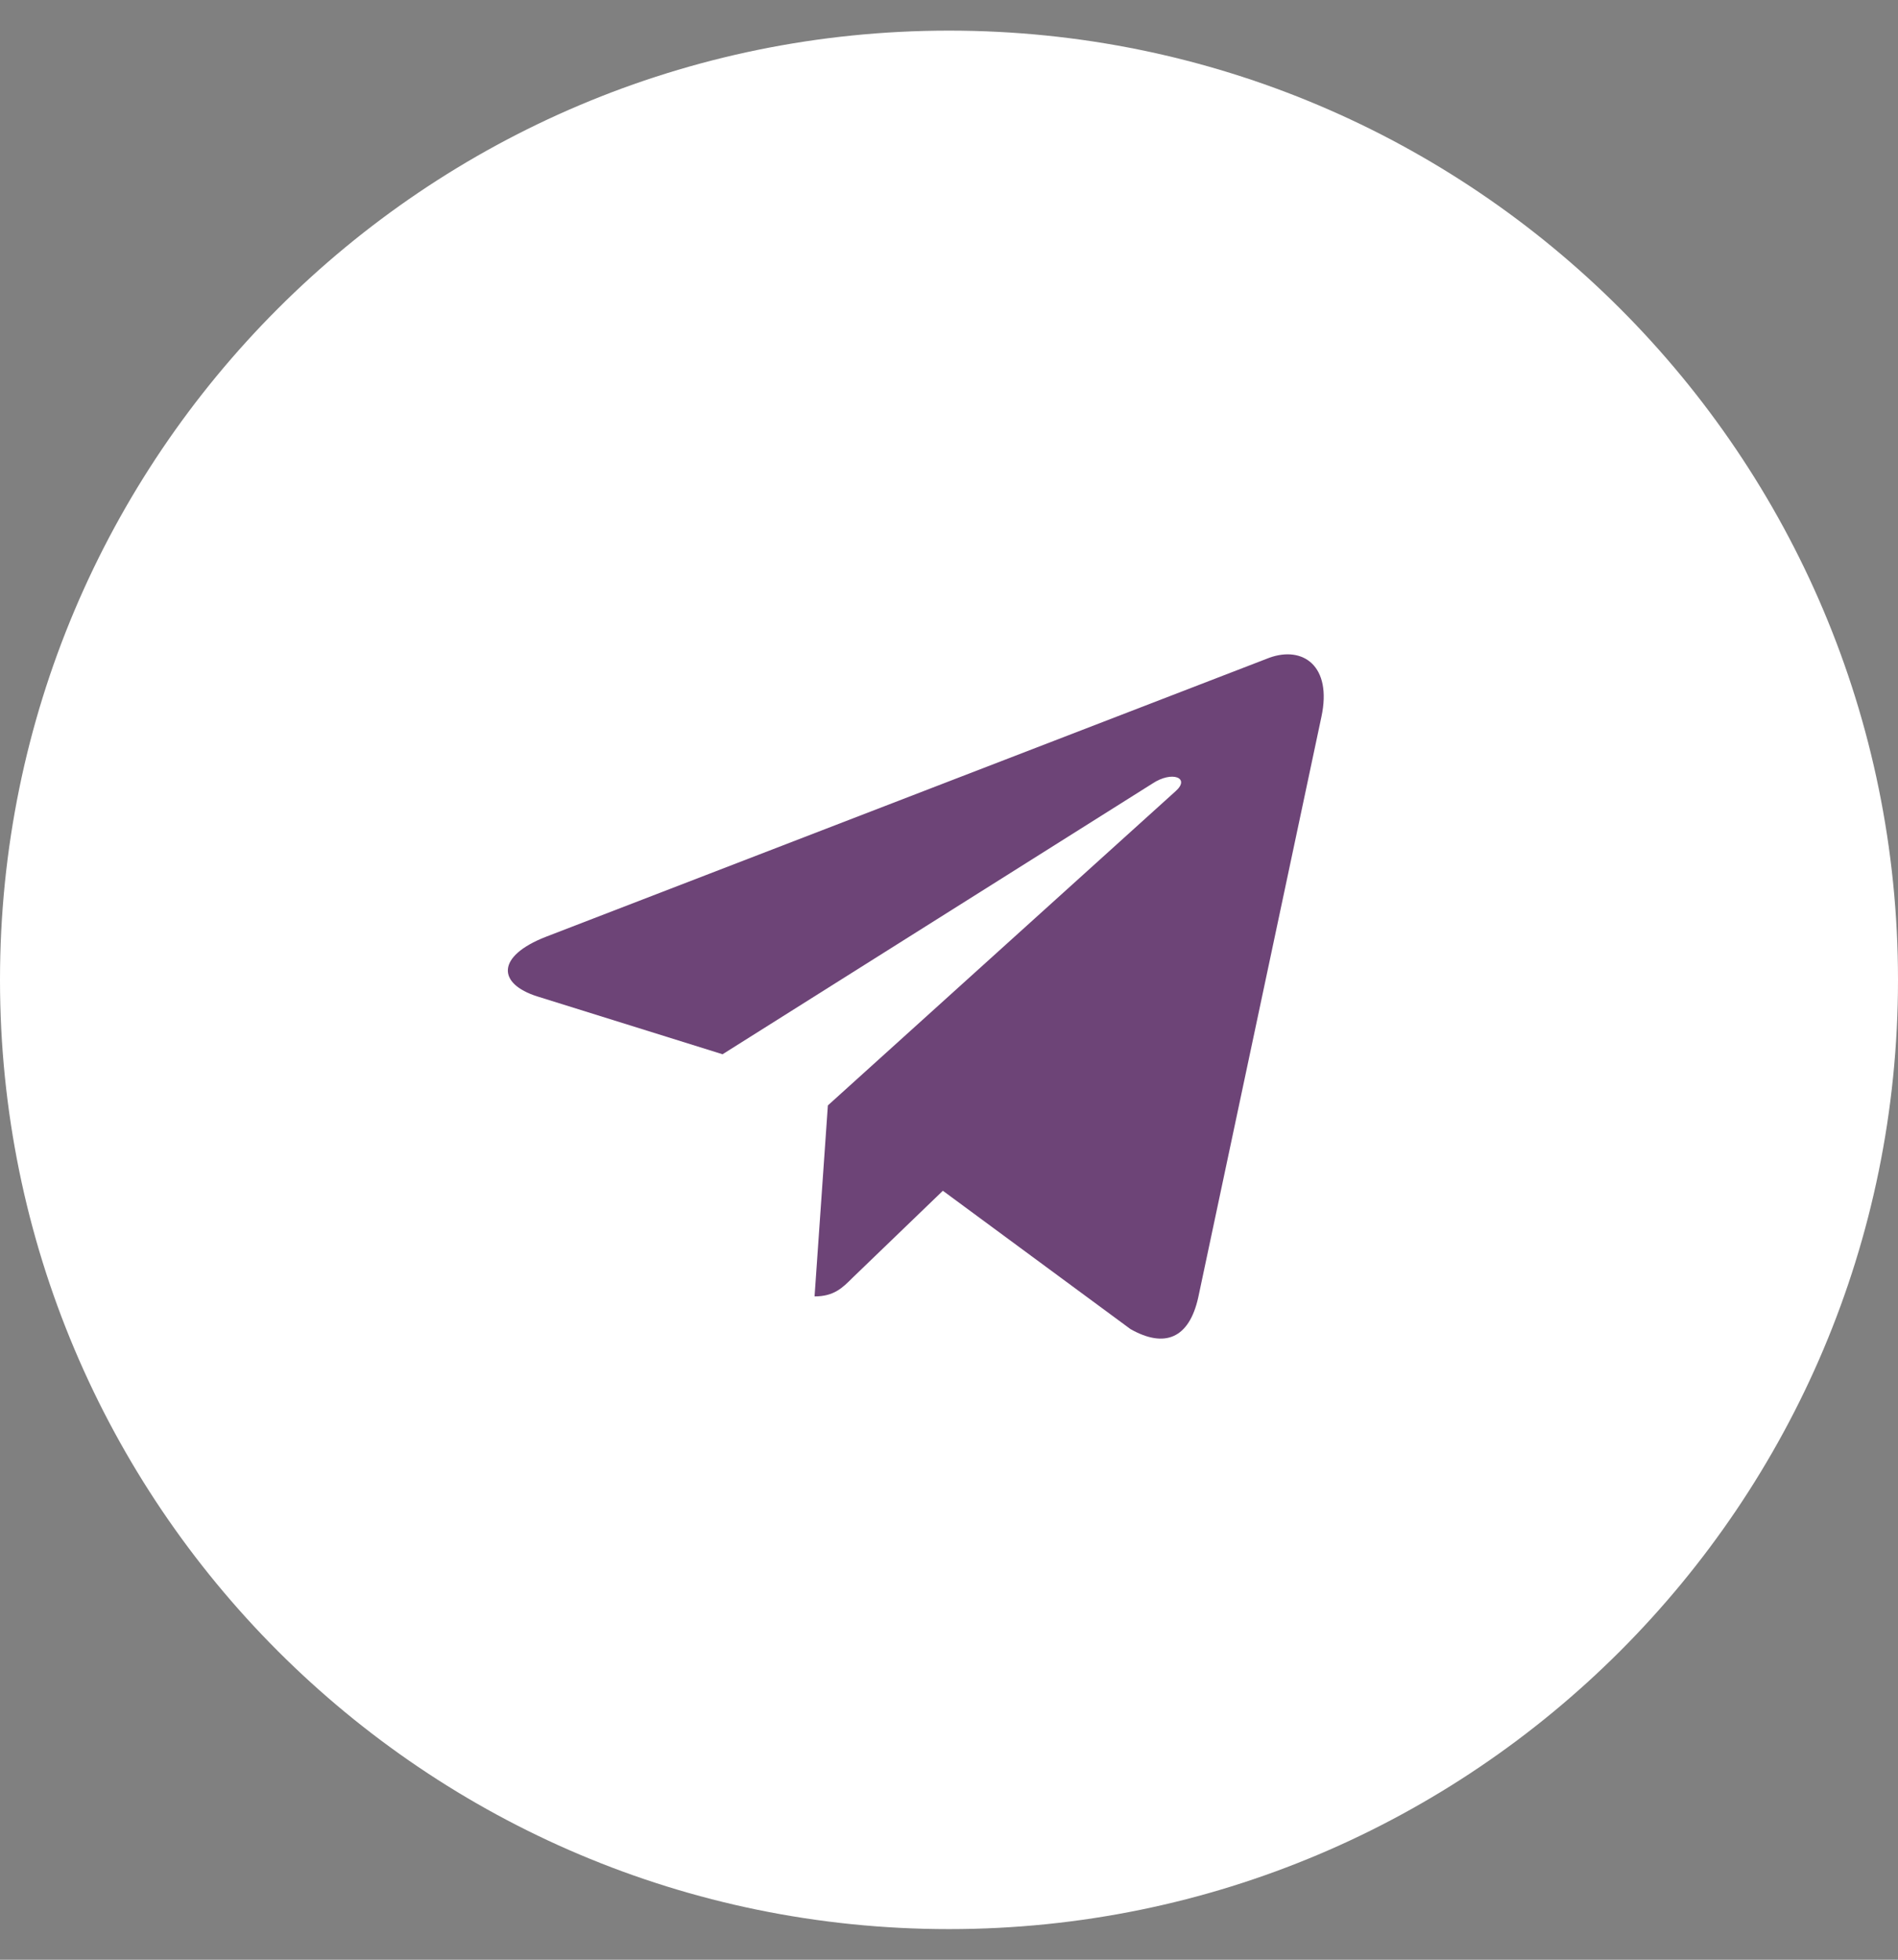
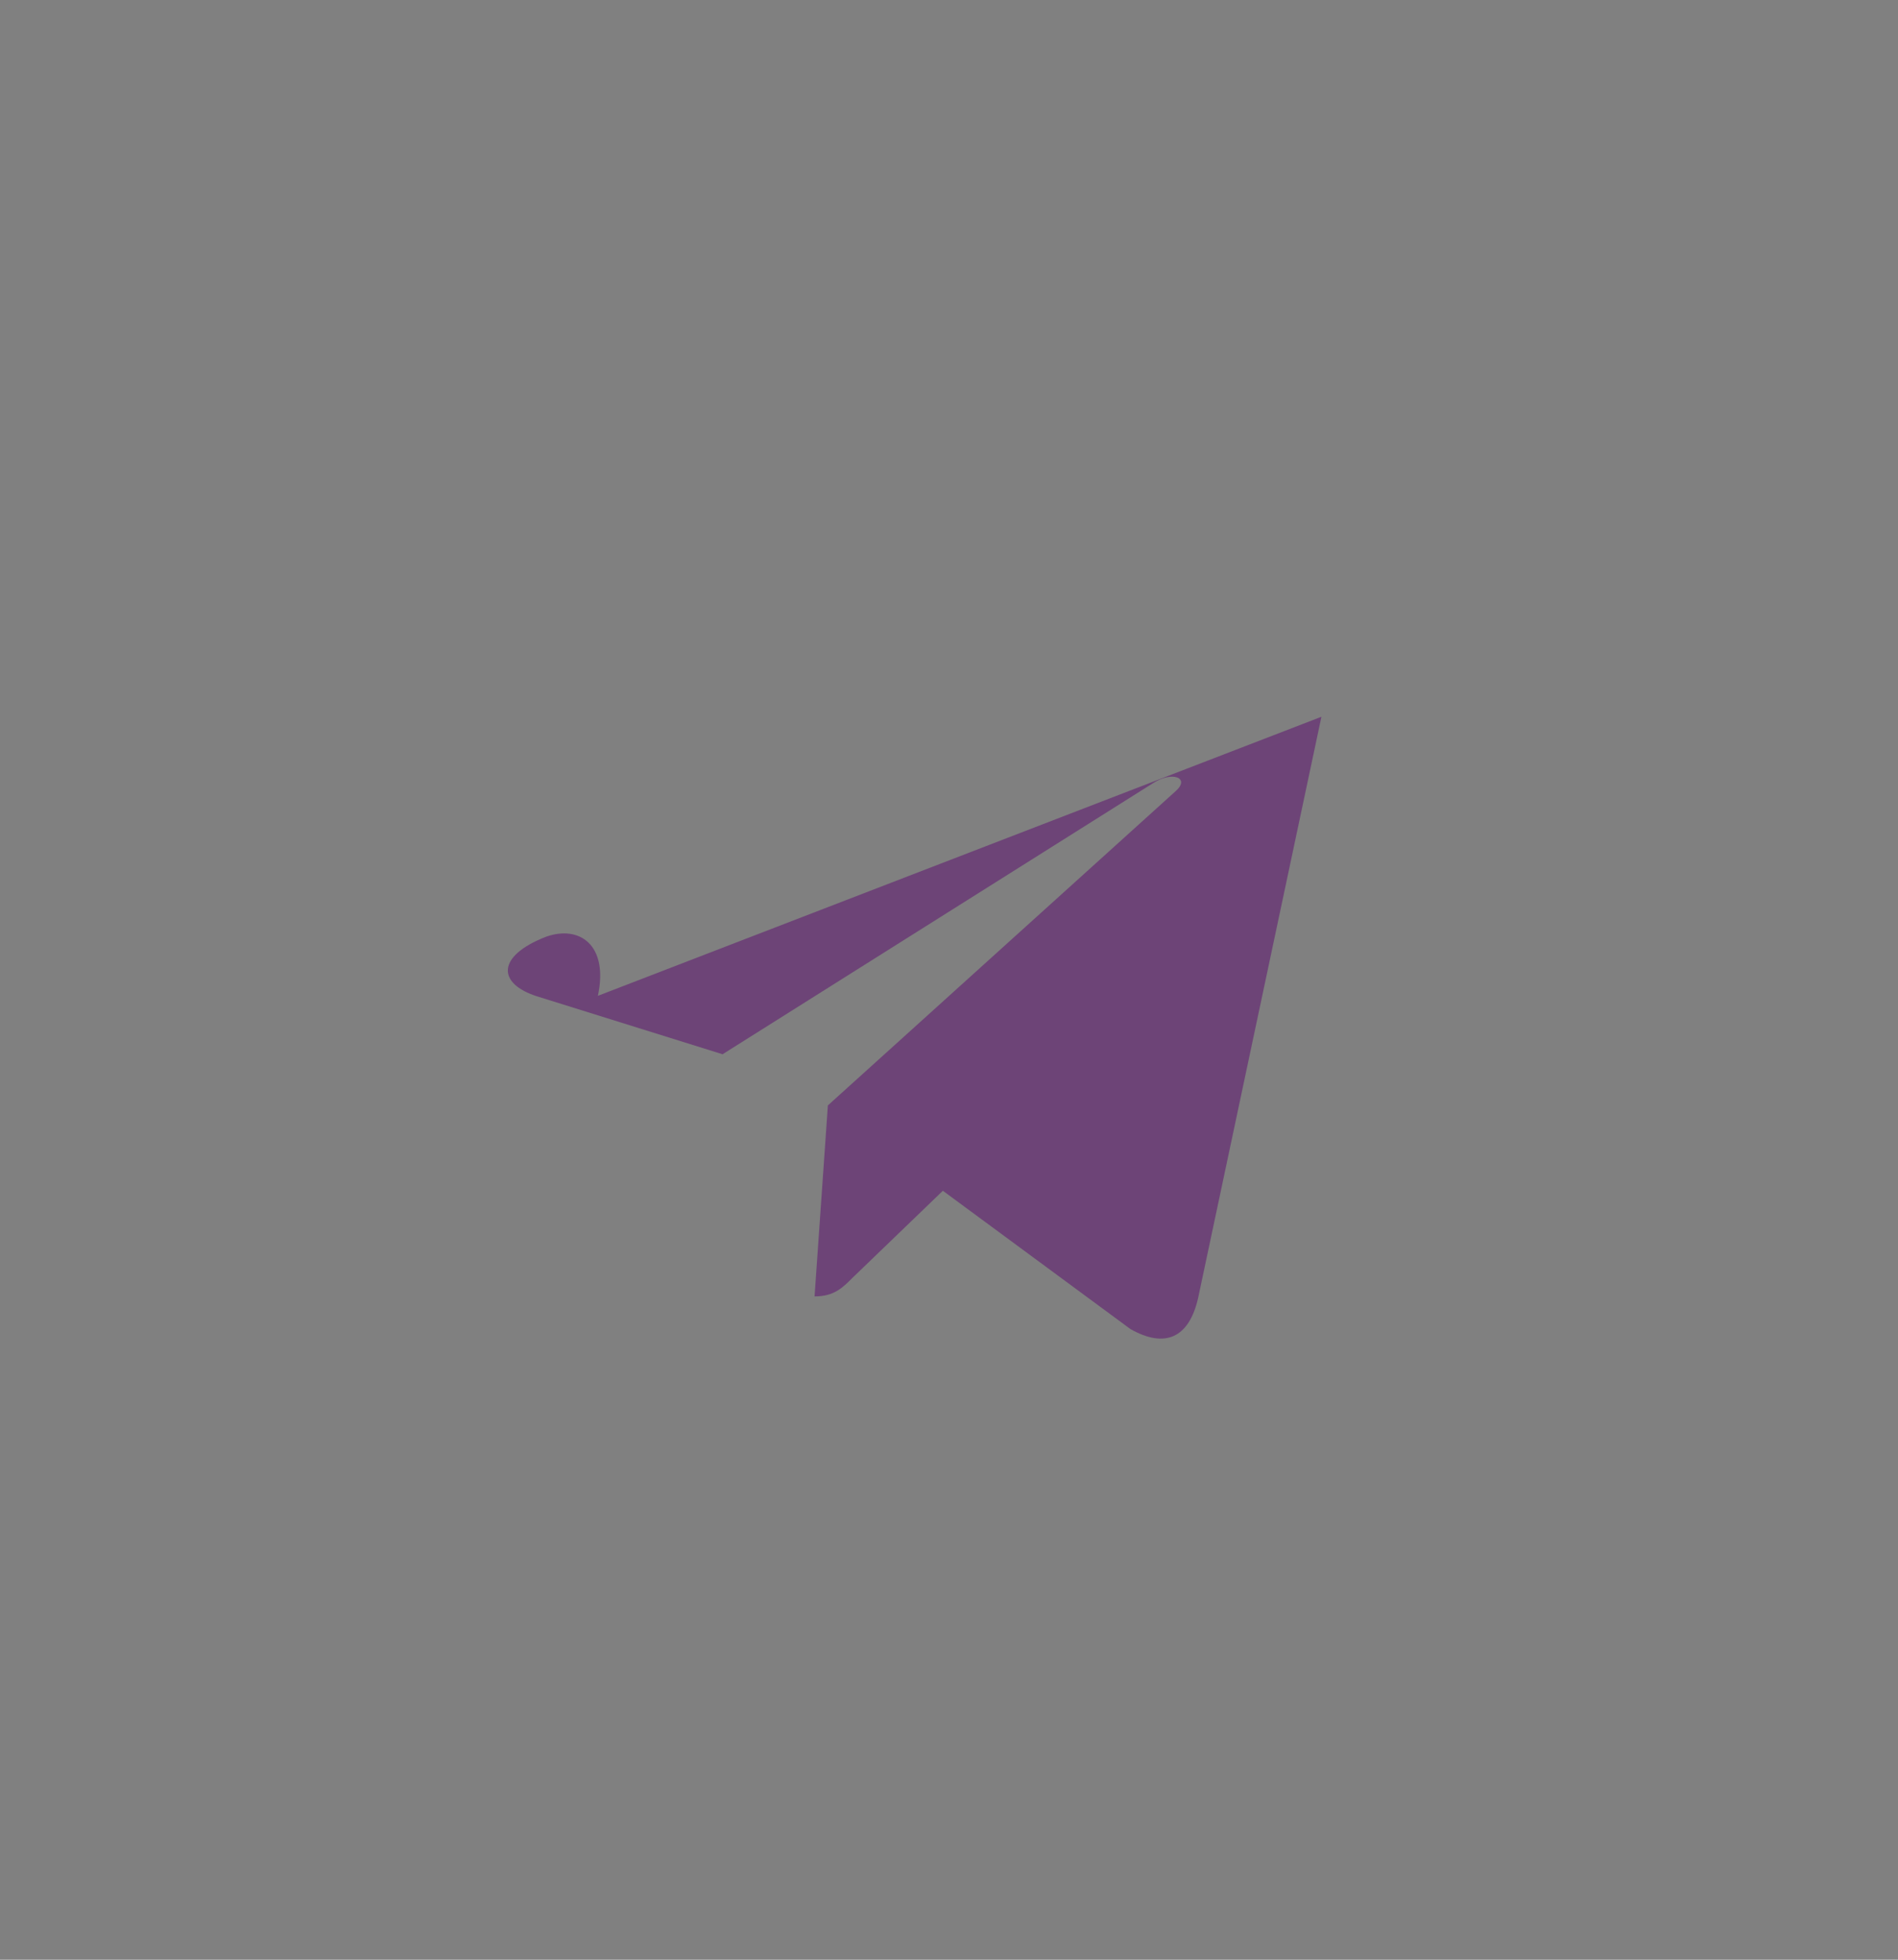
<svg xmlns="http://www.w3.org/2000/svg" xmlns:ns1="http://sodipodi.sourceforge.net/DTD/sodipodi-0.dtd" xmlns:ns2="http://www.inkscape.org/namespaces/inkscape" aria-hidden="true" focusable="false" data-prefix="fab" data-icon="telegram" class="svg-inline--fa fa-telegram fa-w-16" role="img" viewBox="0 0 496 512" version="1.1" id="svg4" ns1:docname="telegram.svg" ns2:version="0.92.4 5da689c313, 2019-01-14">
  <rect x="0" y="0" width="496" height="512" fill="#808080" stroke="none" />
  <defs id="defs8" />
  <ns1:namedview pagecolor="#53ffff" bordercolor="#666666" borderopacity="1" objecttolerance="10" gridtolerance="10" guidetolerance="10" ns2:pageopacity="0" ns2:pageshadow="2" ns2:window-width="1366" ns2:window-height="724" id="namedview6" showgrid="false" ns2:zoom="0.4609375" ns2:cx="-69.830508" ns2:cy="256" ns2:window-x="0" ns2:window-y="0" ns2:window-maximized="1" ns2:current-layer="svg4" />
-   <path style="fill:#ffffff" d="M 248,8 C 111,8 0,119 0,256 0,393 111,504 248,504 385,504 496,393 496,256 496,119 385,8 248,8 Z" id="path819" />
-   <path style="fill:#6d4477;fill-opacity:1;stroke-width:0.791" d="m 345.325,187.262 -32.185,151.674 c -2.372,10.755 -8.778,13.364 -17.714,8.303 l -49.029,-36.139 -23.645,22.775 c -2.61,2.61 -4.824,4.824 -9.885,4.824 l 3.479,-49.899 90.862,-82.084 c 3.954,-3.479 -0.87,-5.456 -6.089,-1.977 l -112.292,70.697 -48.396,-15.104 c -10.518,-3.321 -10.755,-10.518 2.214,-15.579 l 189.078,-72.911 c 8.778,-3.163 16.448,2.135 13.602,15.42 z" id="path2" ns2:connector-curvature="0" />
+   <path style="fill:#6d4477;fill-opacity:1;stroke-width:0.791" d="m 345.325,187.262 -32.185,151.674 c -2.372,10.755 -8.778,13.364 -17.714,8.303 l -49.029,-36.139 -23.645,22.775 c -2.61,2.61 -4.824,4.824 -9.885,4.824 l 3.479,-49.899 90.862,-82.084 c 3.954,-3.479 -0.87,-5.456 -6.089,-1.977 l -112.292,70.697 -48.396,-15.104 c -10.518,-3.321 -10.755,-10.518 2.214,-15.579 c 8.778,-3.163 16.448,2.135 13.602,15.42 z" id="path2" ns2:connector-curvature="0" />
</svg>